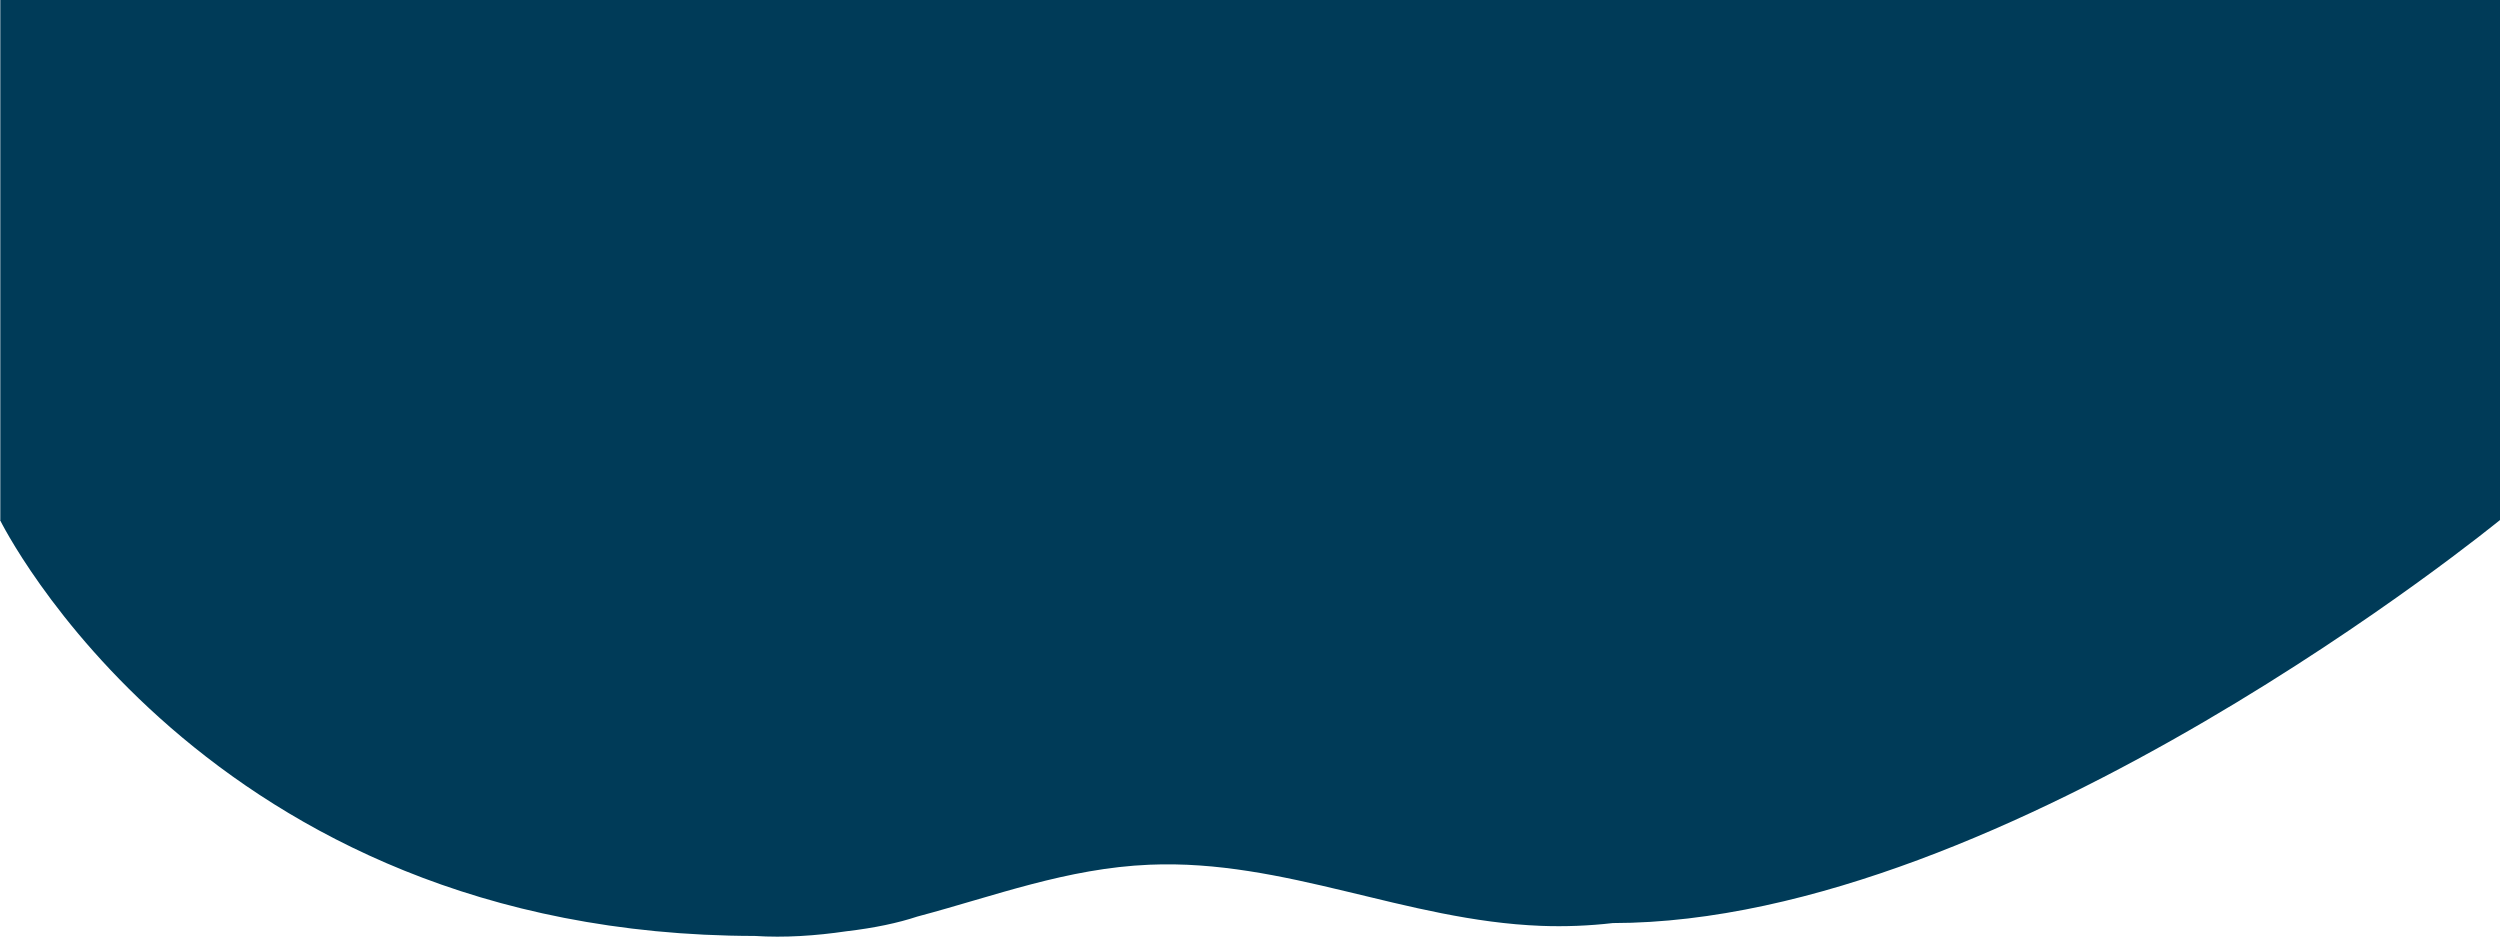
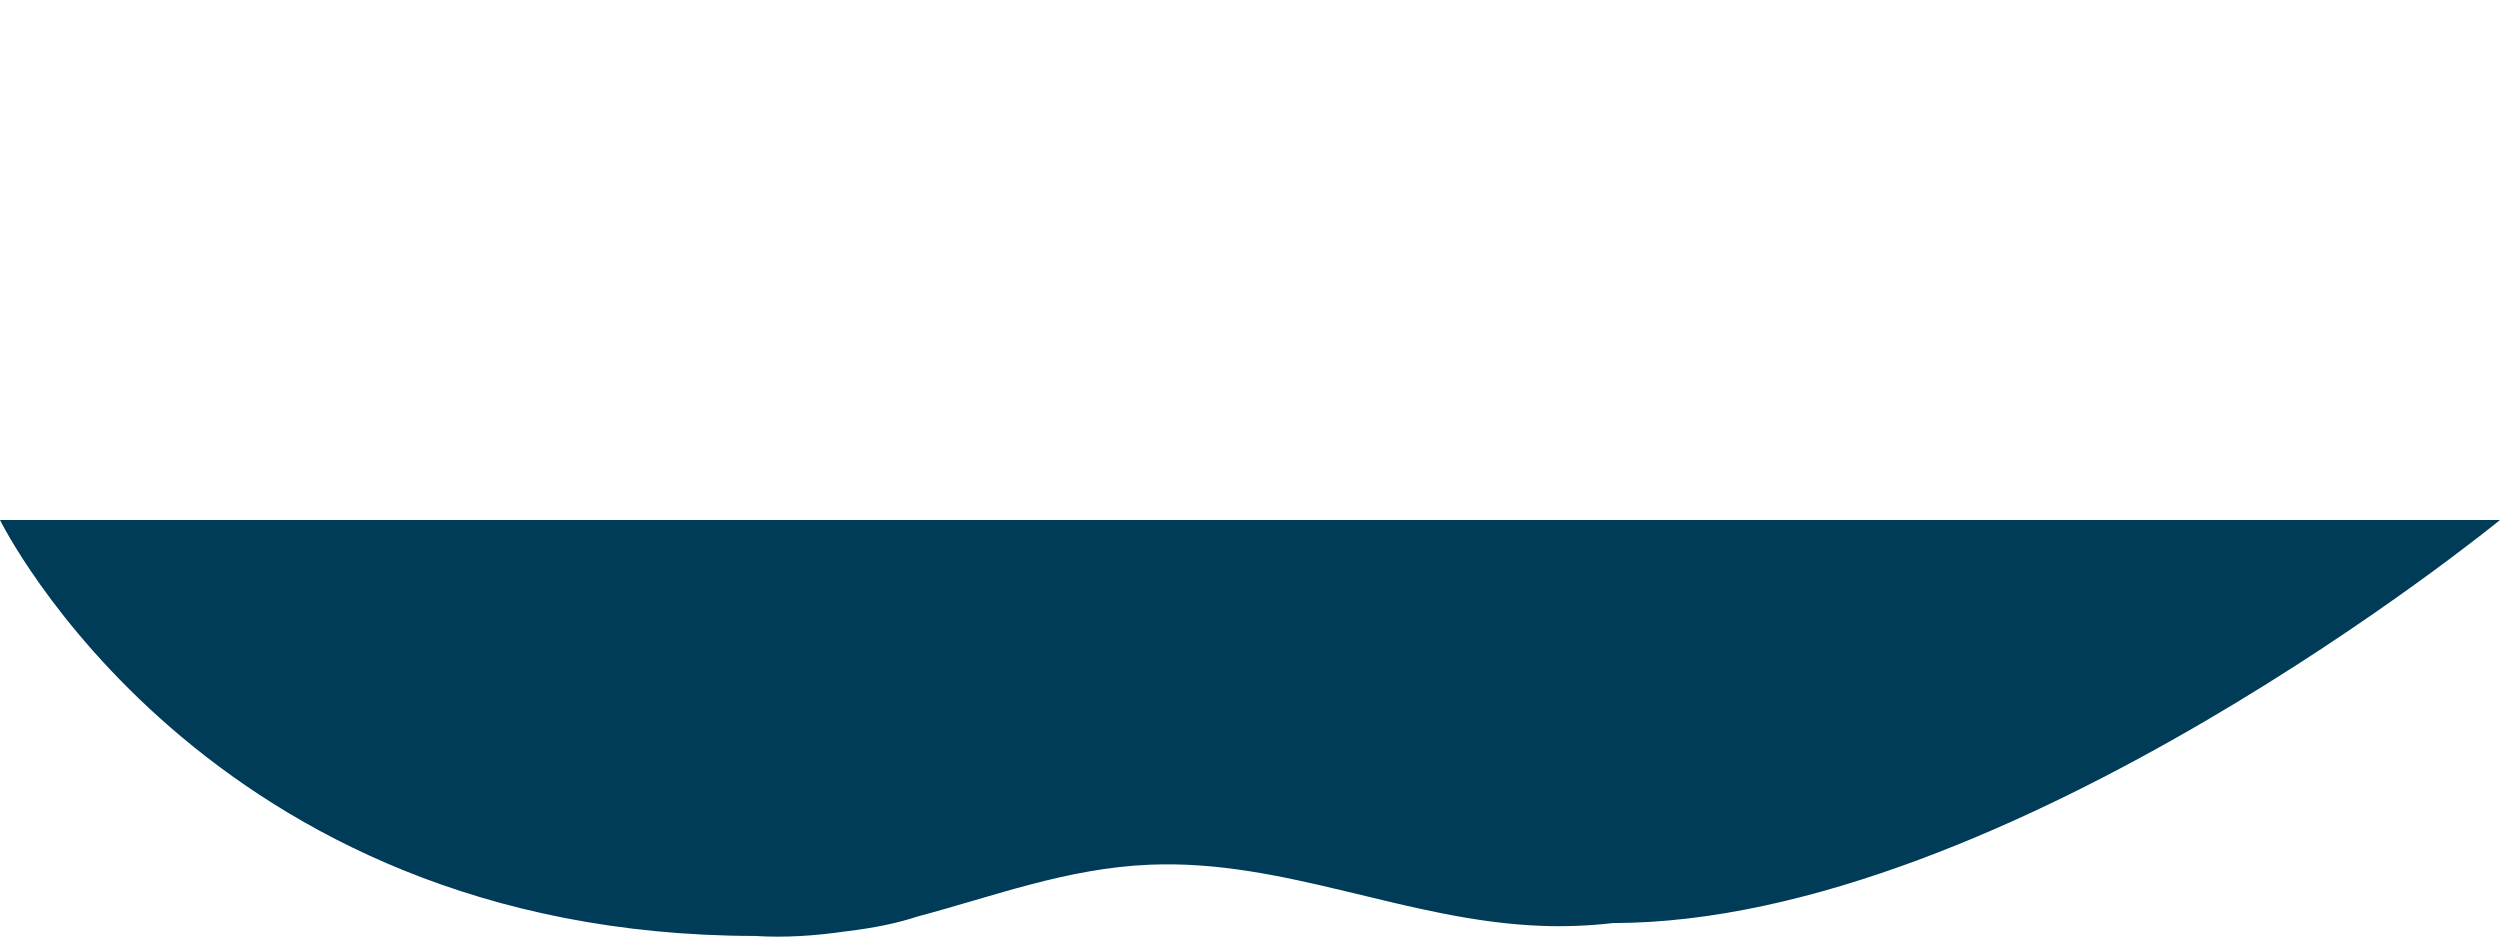
<svg xmlns="http://www.w3.org/2000/svg" width="3000" height="1124" viewBox="0 0 3000 1124" fill="none">
  <path d="M2522 624H0C0 624 244.5 1122.28 905.75 1123.14C941.45 1125.44 978.9 1122.95 1015.55 1117.54C1049.47 1113.56 1077.71 1107.54 1100.94 1099.82C1101.37 1099.71 1101.8 1099.6 1102.22 1099.48C1192.89 1075.39 1280.37 1041.82 1379.38 1037.66C1542.08 1030.81 1686.52 1104.72 1849.28 1111.03C1878.23 1112.15 1907.13 1110.94 1935.38 1107.68C2409.74 1107.34 3000 624 3000 624H2522Z" fill="#003B58" />
-   <path d="M0.384 0V624H3000V0H0.384Z" fill="#003B58" />
</svg>